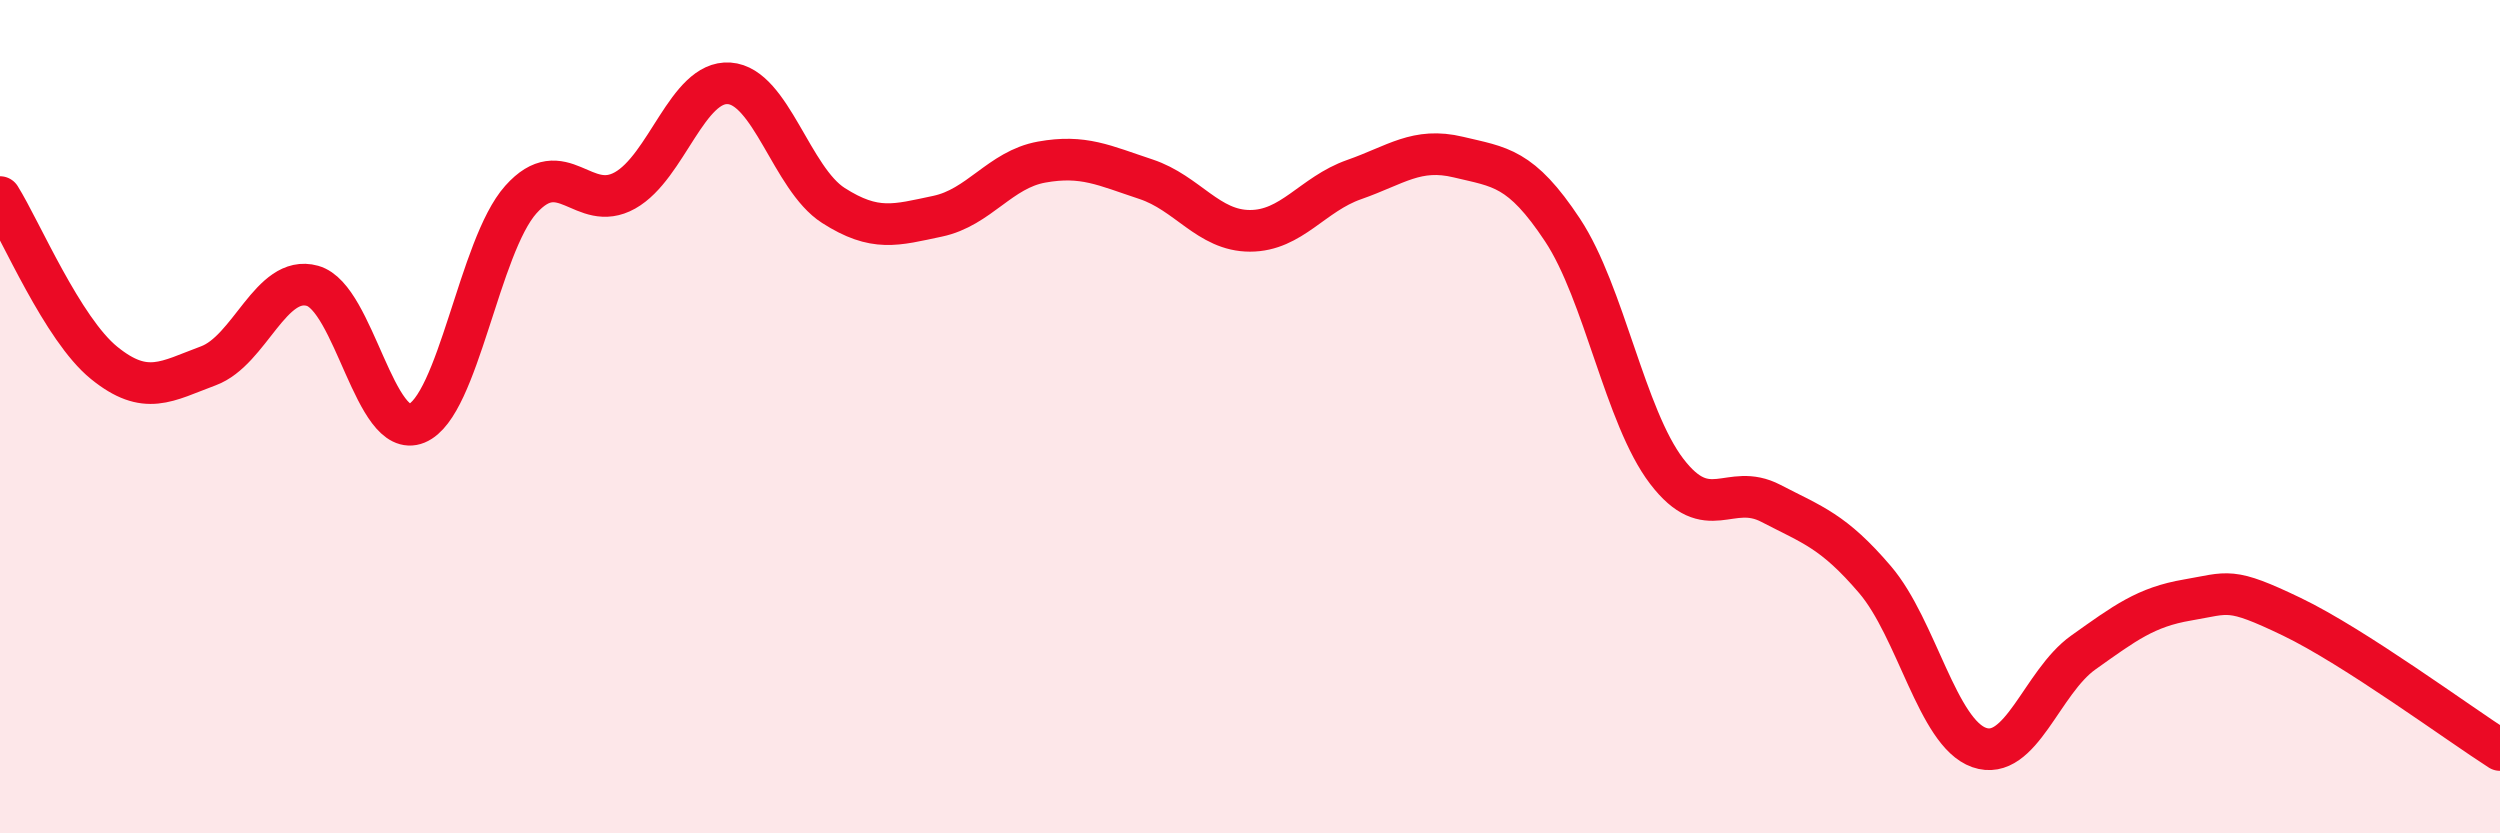
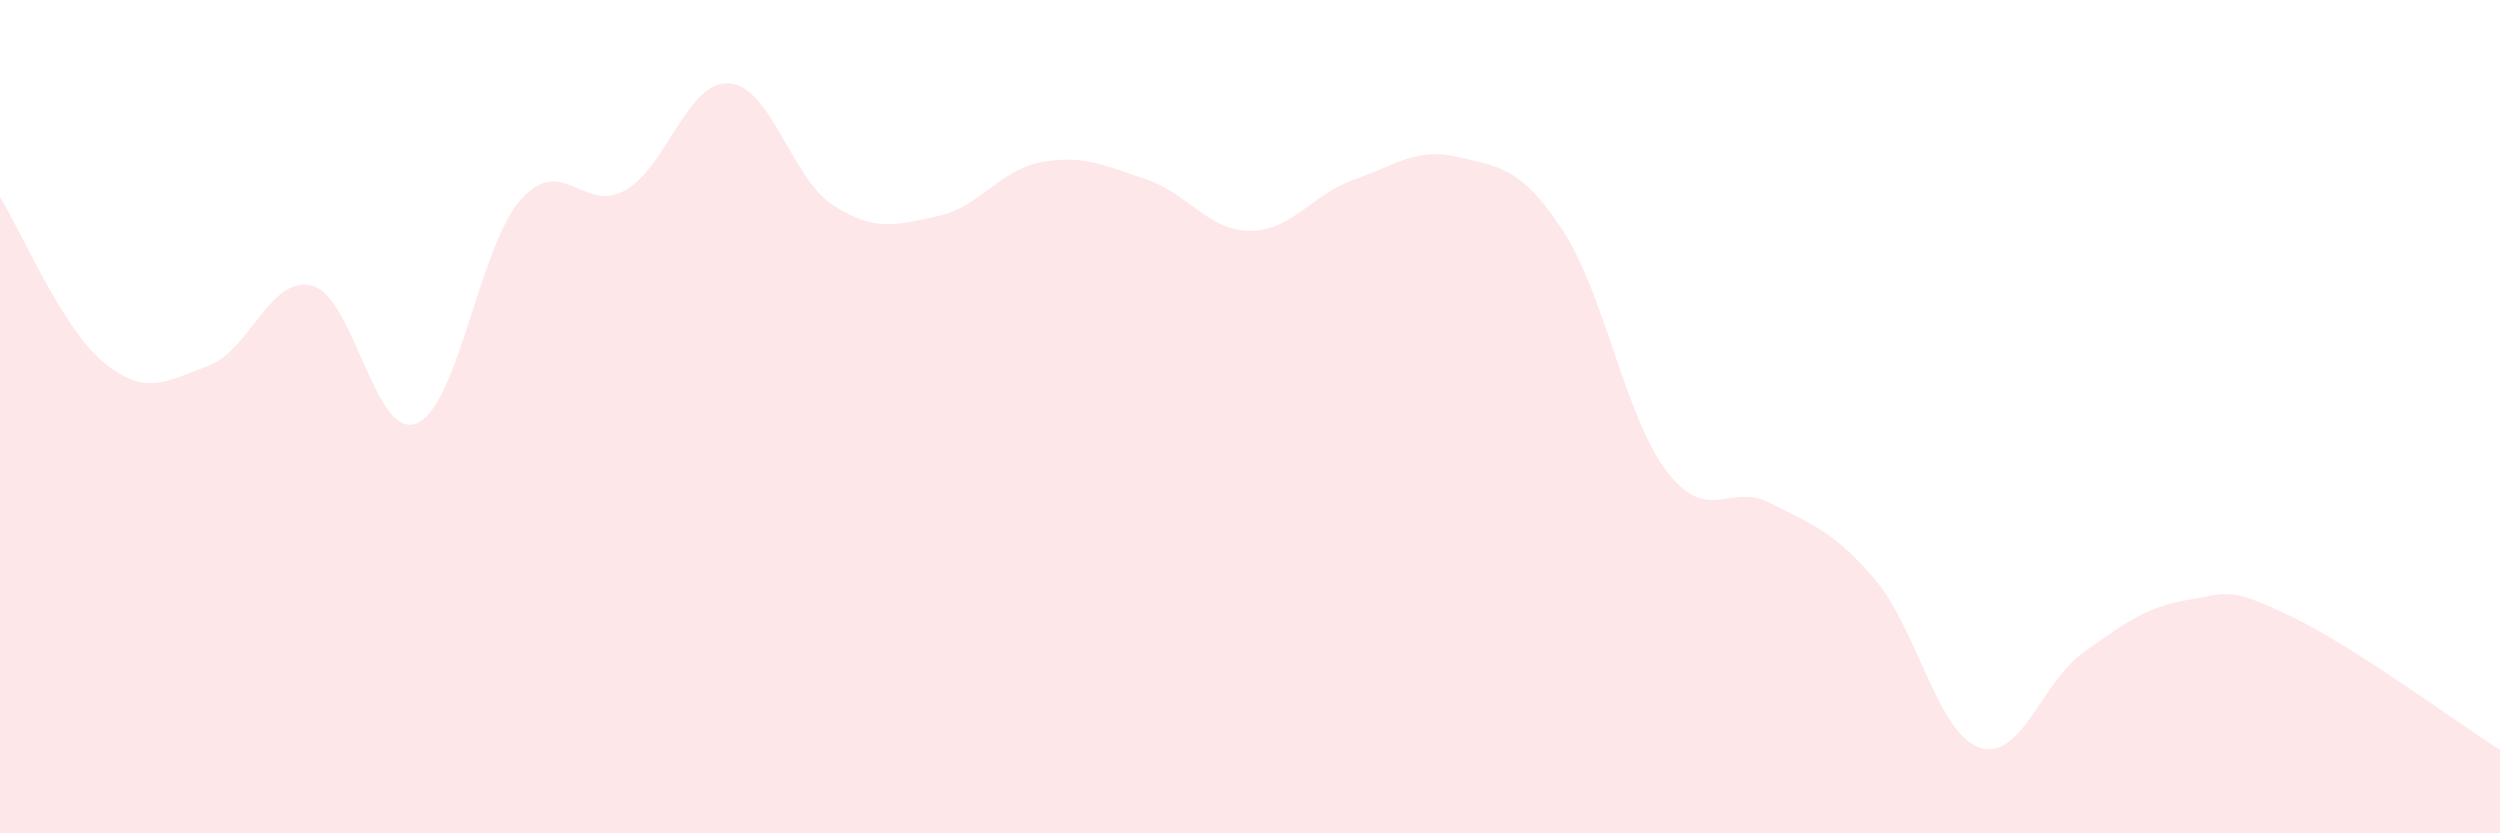
<svg xmlns="http://www.w3.org/2000/svg" width="60" height="20" viewBox="0 0 60 20">
  <path d="M 0,4.73 C 0.5,5.53 1.5,7.9 2.5,8.71 C 3.5,9.52 4,9.15 5,8.78 C 6,8.41 6.5,6.58 7.5,6.86 C 8.5,7.14 9,10.57 10,10.16 C 11,9.75 11.5,5.91 12.5,4.79 C 13.5,3.67 14,5.13 15,4.57 C 16,4.01 16.5,1.93 17.5,2 C 18.5,2.07 19,4.29 20,4.93 C 21,5.57 21.5,5.4 22.5,5.19 C 23.5,4.98 24,4.07 25,3.89 C 26,3.71 26.5,3.97 27.5,4.3 C 28.5,4.63 29,5.54 30,5.54 C 31,5.54 31.5,4.66 32.5,4.31 C 33.5,3.96 34,3.53 35,3.77 C 36,4.01 36.5,4.01 37.5,5.52 C 38.5,7.03 39,10 40,11.31 C 41,12.62 41.5,11.56 42.5,12.08 C 43.5,12.6 44,12.74 45,13.91 C 46,15.08 46.5,17.59 47.5,17.94 C 48.5,18.29 49,16.37 50,15.66 C 51,14.95 51.5,14.57 52.5,14.4 C 53.5,14.23 53.5,14.08 55,14.8 C 56.5,15.52 59,17.36 60,18L60 20L0 20Z" fill="#EB0A25" opacity="0.1" stroke-linecap="round" stroke-linejoin="round" />
-   <path d="M 0,4.73 C 0.5,5.53 1.5,7.9 2.5,8.71 C 3.5,9.52 4,9.15 5,8.78 C 6,8.41 6.5,6.58 7.5,6.86 C 8.5,7.14 9,10.57 10,10.16 C 11,9.75 11.5,5.91 12.5,4.79 C 13.5,3.67 14,5.13 15,4.57 C 16,4.01 16.5,1.93 17.5,2 C 18.5,2.07 19,4.29 20,4.93 C 21,5.57 21.5,5.4 22.5,5.19 C 23.5,4.98 24,4.07 25,3.89 C 26,3.71 26.5,3.97 27.5,4.3 C 28.5,4.63 29,5.54 30,5.54 C 31,5.54 31.5,4.66 32.5,4.31 C 33.5,3.96 34,3.53 35,3.77 C 36,4.01 36.5,4.01 37.5,5.52 C 38.5,7.03 39,10 40,11.31 C 41,12.62 41.5,11.56 42.5,12.08 C 43.5,12.6 44,12.74 45,13.91 C 46,15.08 46.5,17.59 47.5,17.94 C 48.5,18.29 49,16.37 50,15.66 C 51,14.95 51.5,14.57 52.5,14.4 C 53.5,14.23 53.5,14.08 55,14.8 C 56.5,15.52 59,17.36 60,18" stroke="#EB0A25" stroke-width="1" fill="none" stroke-linecap="round" stroke-linejoin="round" />
</svg>